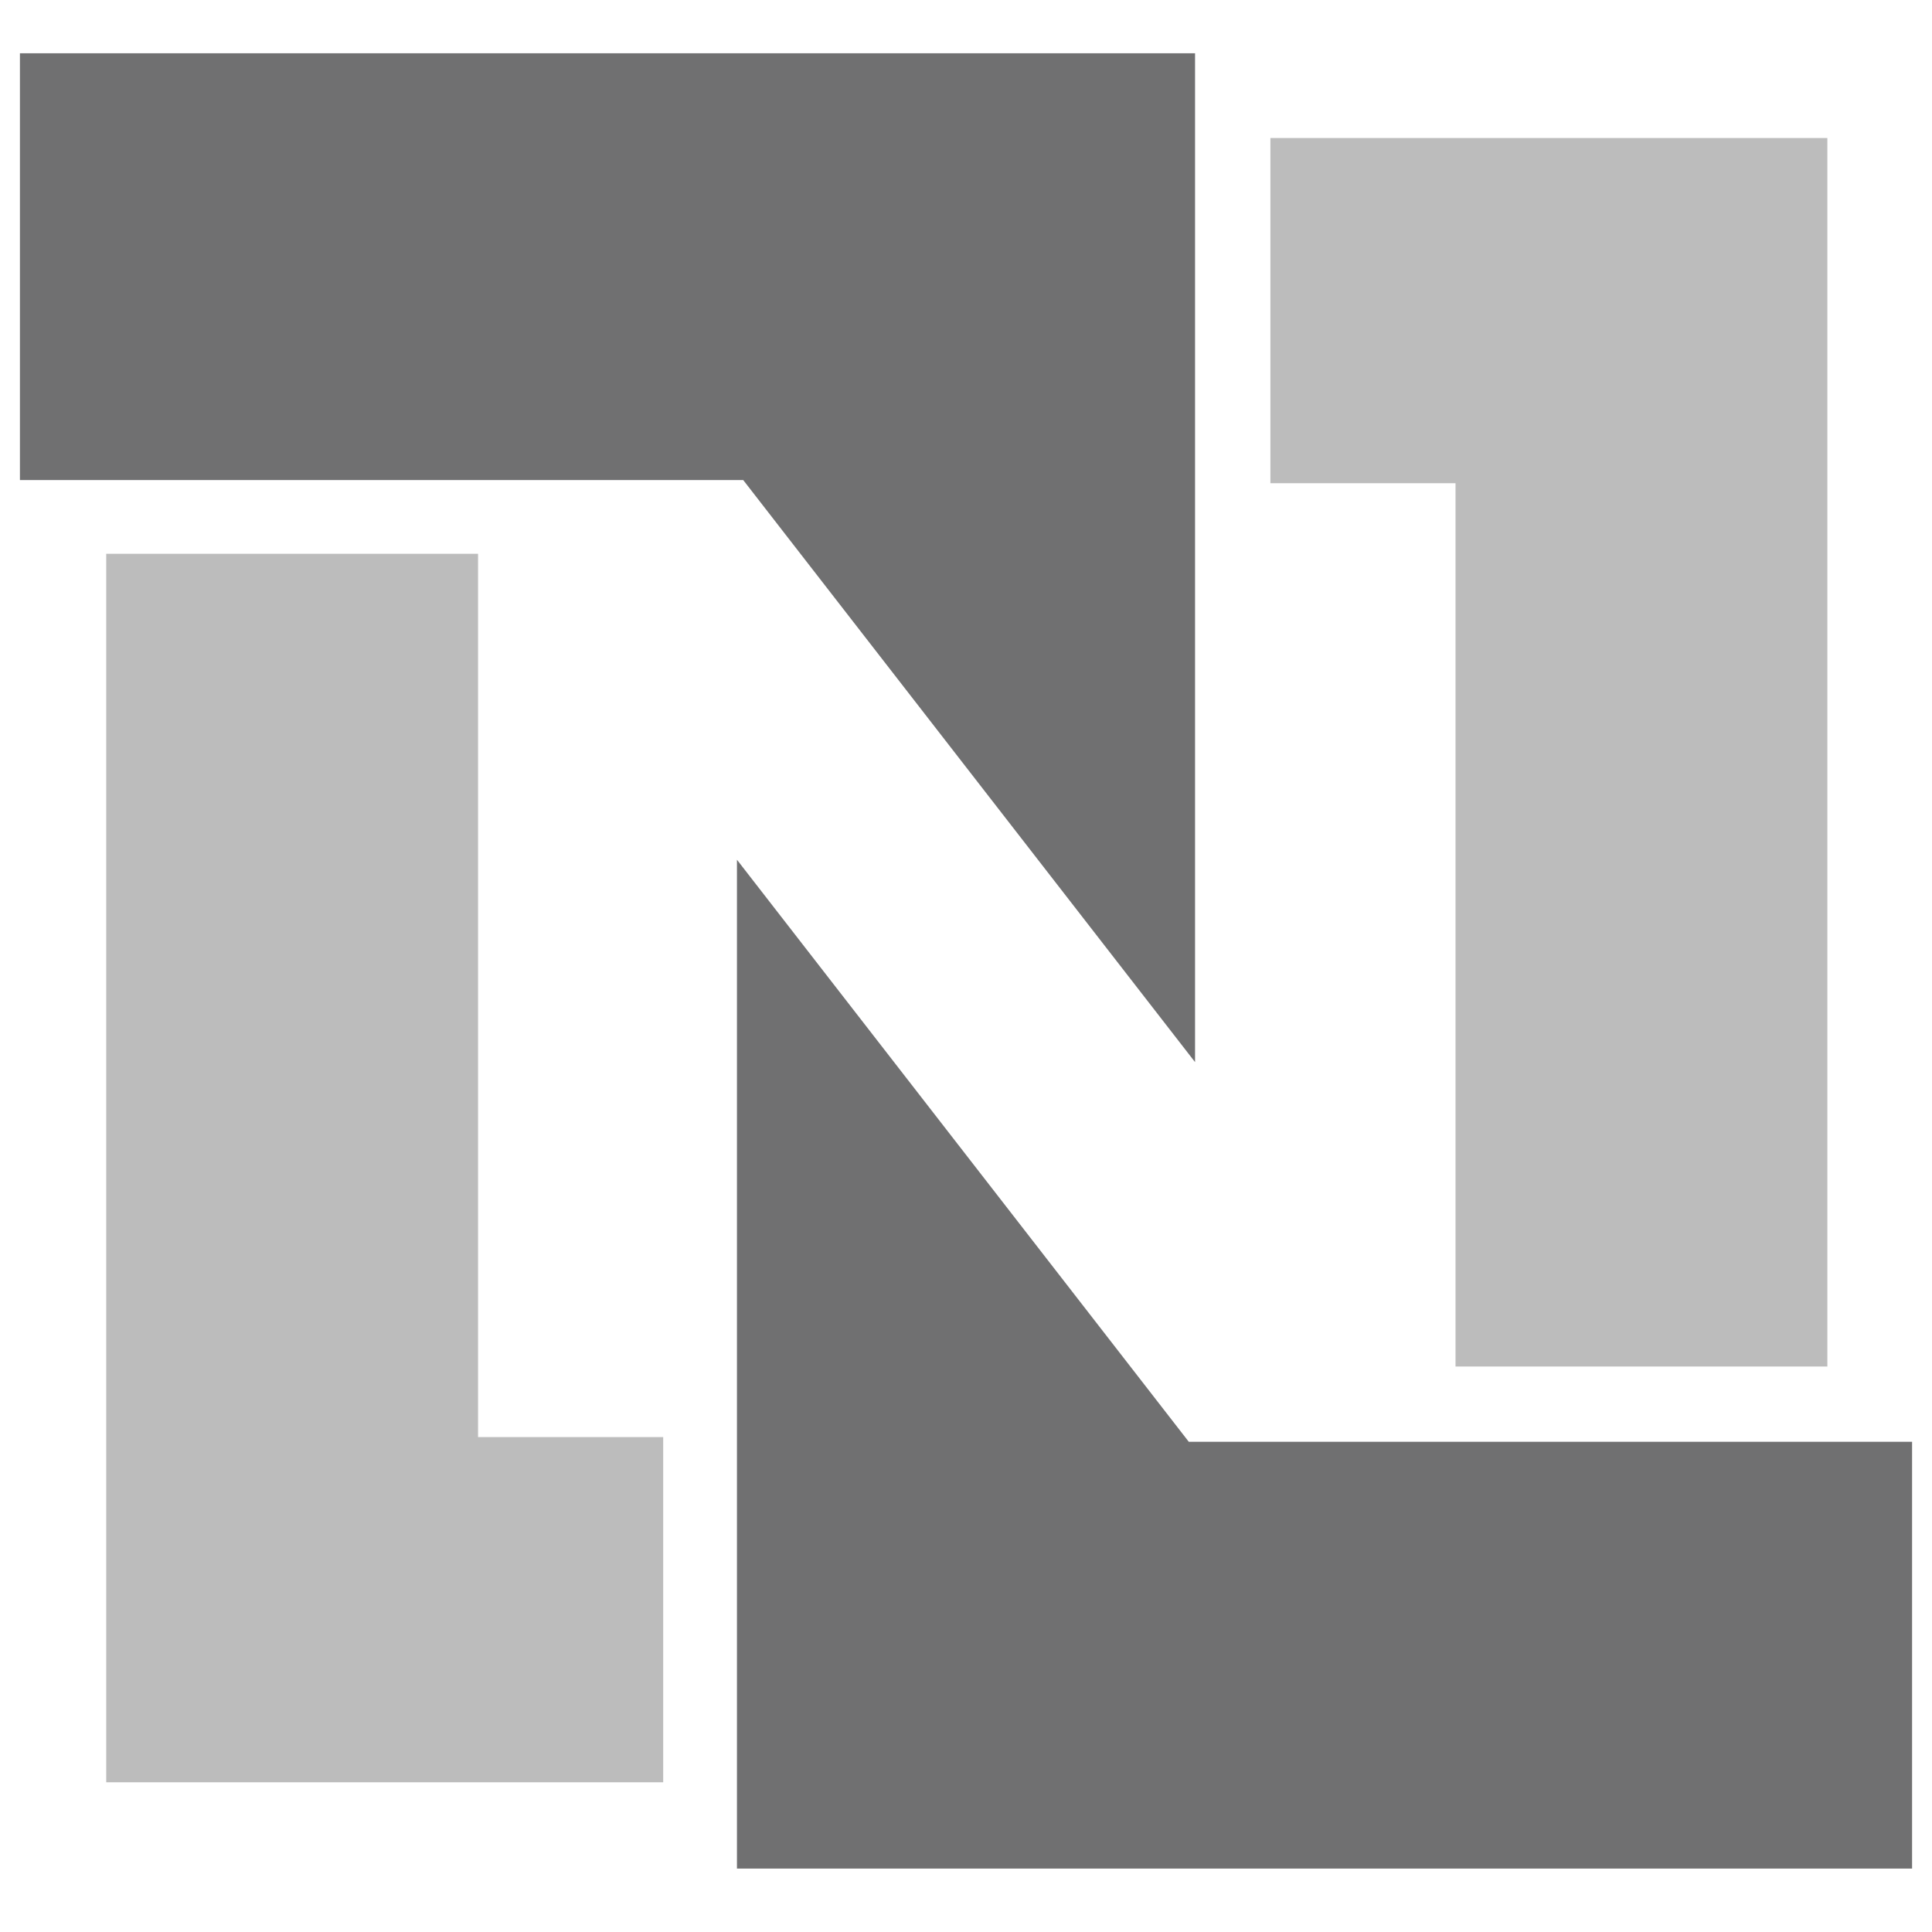
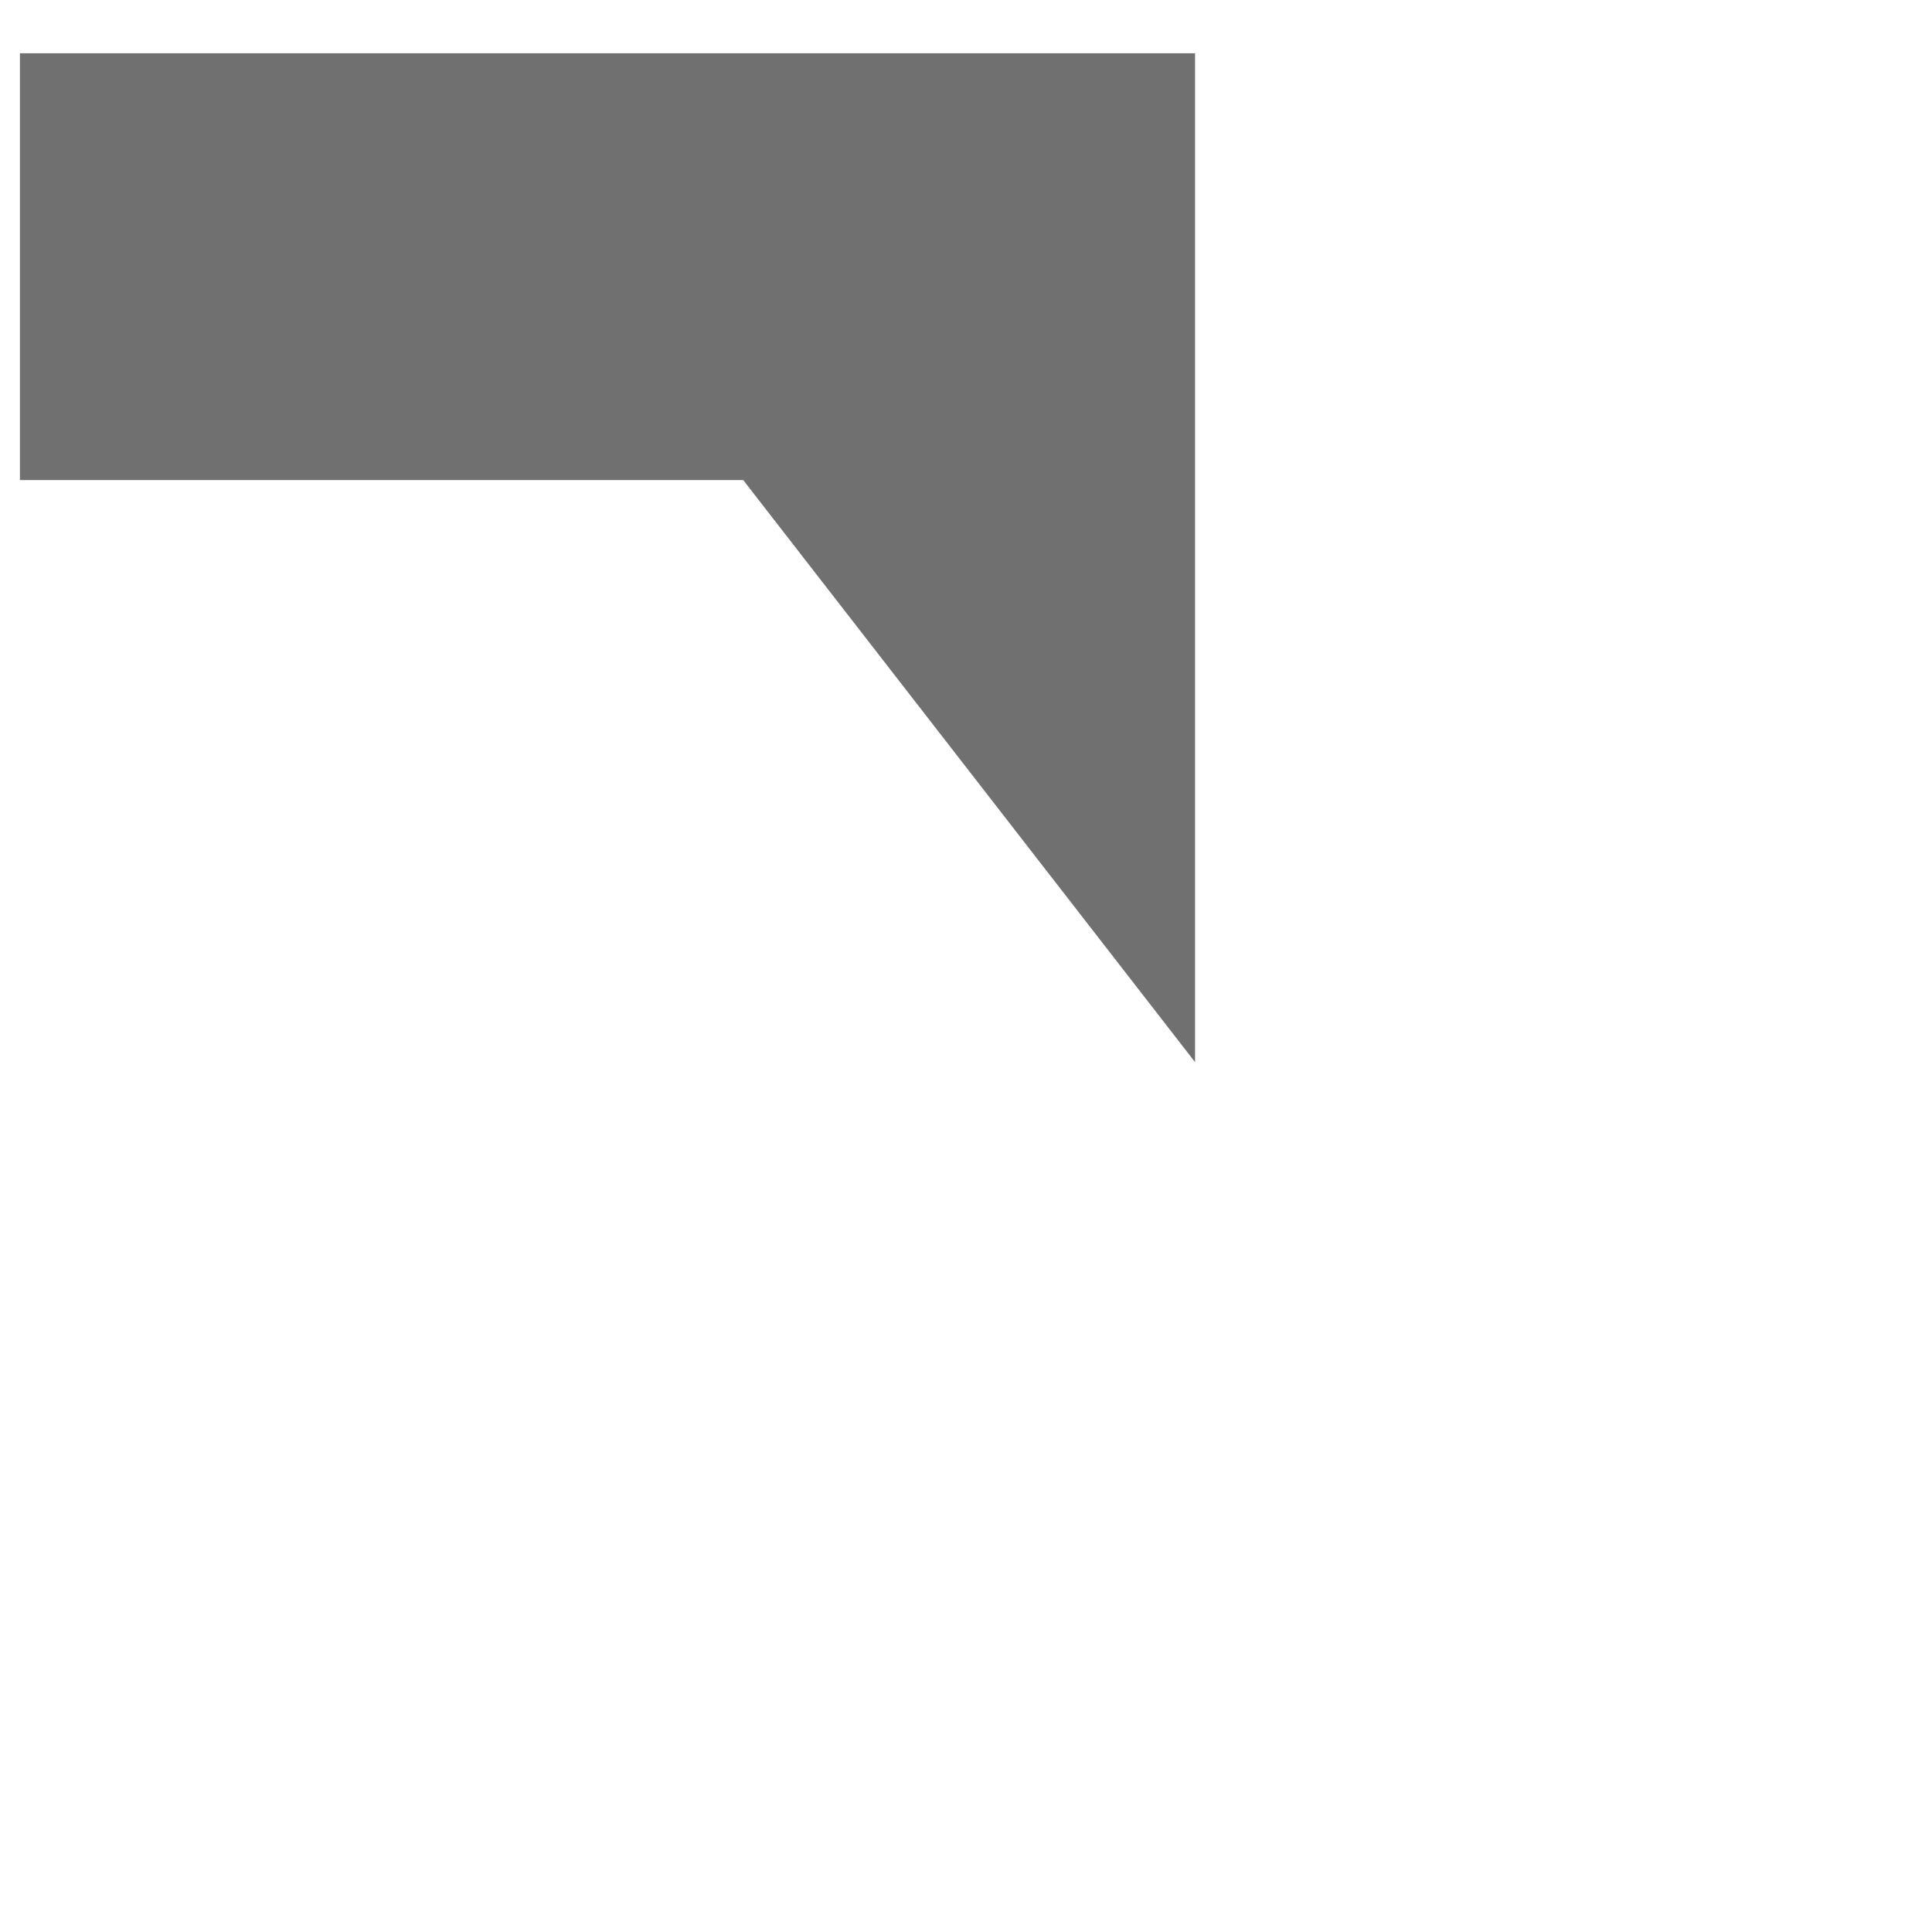
<svg xmlns="http://www.w3.org/2000/svg" id="Layer_1" x="0px" y="0px" viewBox="0 0 512 512" style="enable-background:new 0 0 512 512;" xml:space="preserve">
  <style type="text/css">
	.st0{fill:#BCBCBC;}
	.st1{fill:#707071;}
</style>
-   <path class="st0" d="M28.15,146.76h98.54v234.09h49.06v91.47H28.15V146.76z M484.27,362.14h-98.54V128.05h-49.06V36.58h147.6V362.14  z" />
  <polygon class="st1" points="5.28,14.12 316.7,14.12 316.7,281.47 196.96,127.22 5.28,127.22 " />
-   <polyline class="st1" points="506.72,495.19 195.3,495.19 195.3,227.84 315.04,382.09 506.72,382.09 " />
</svg>